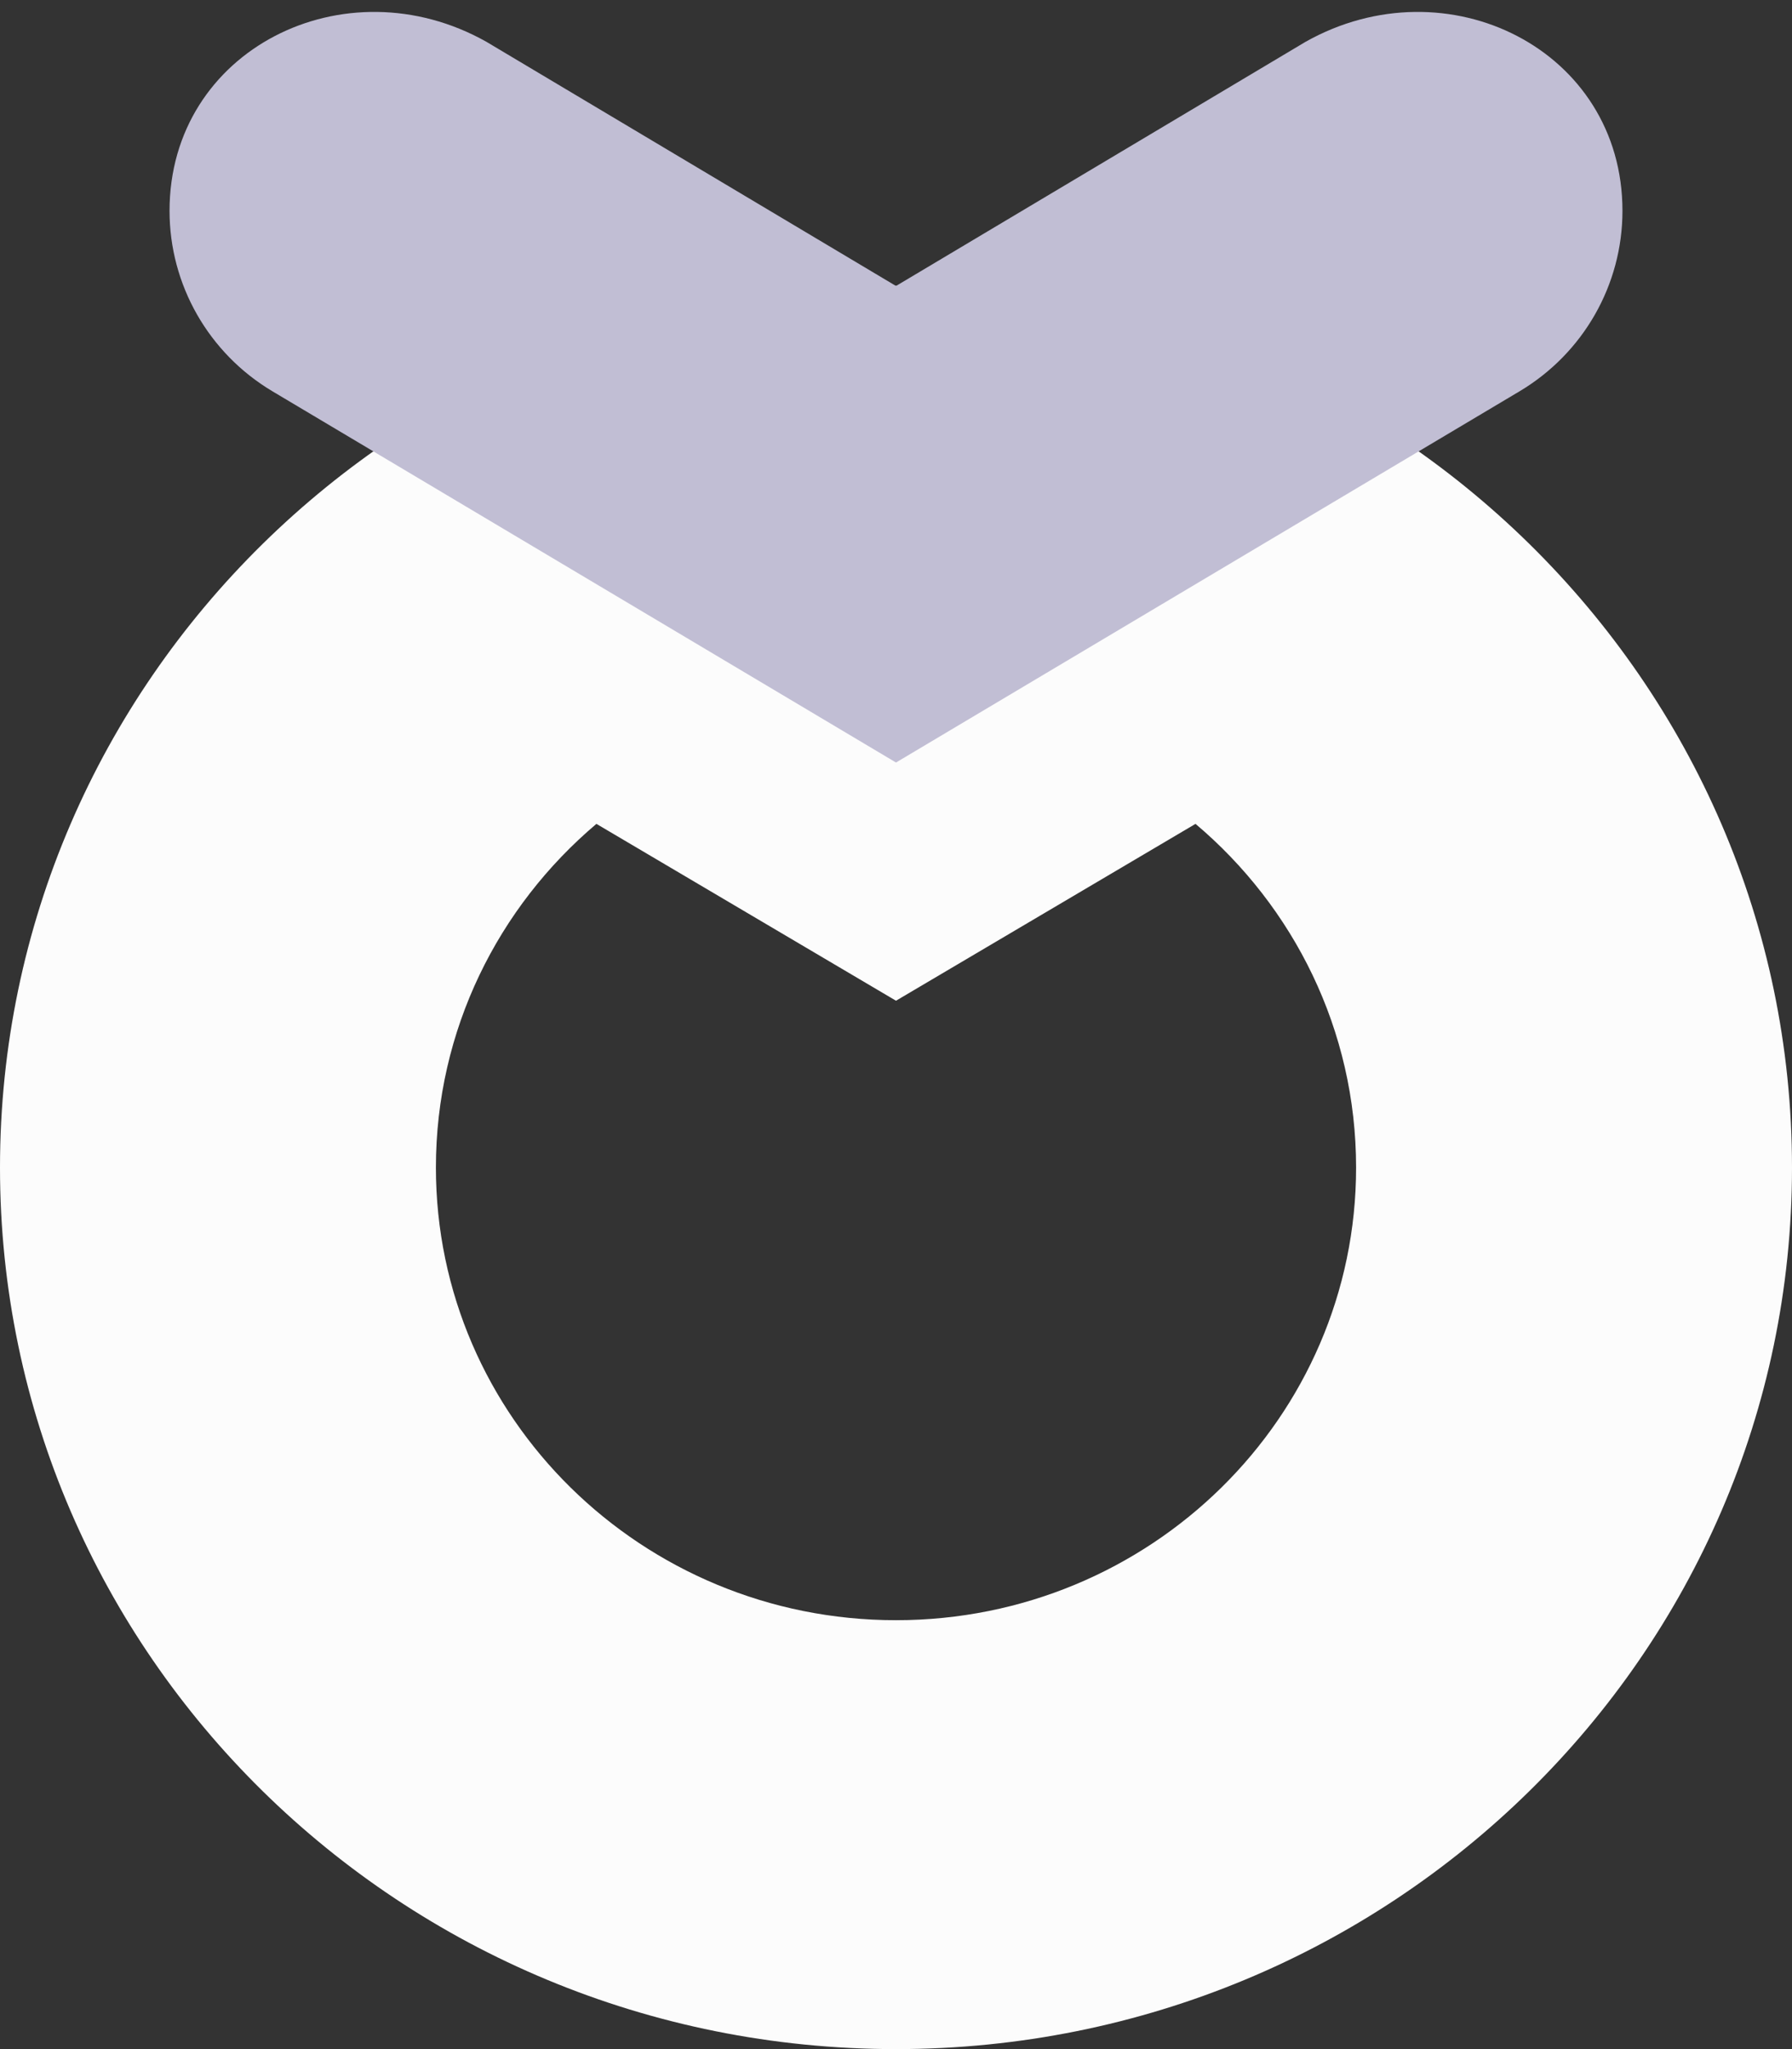
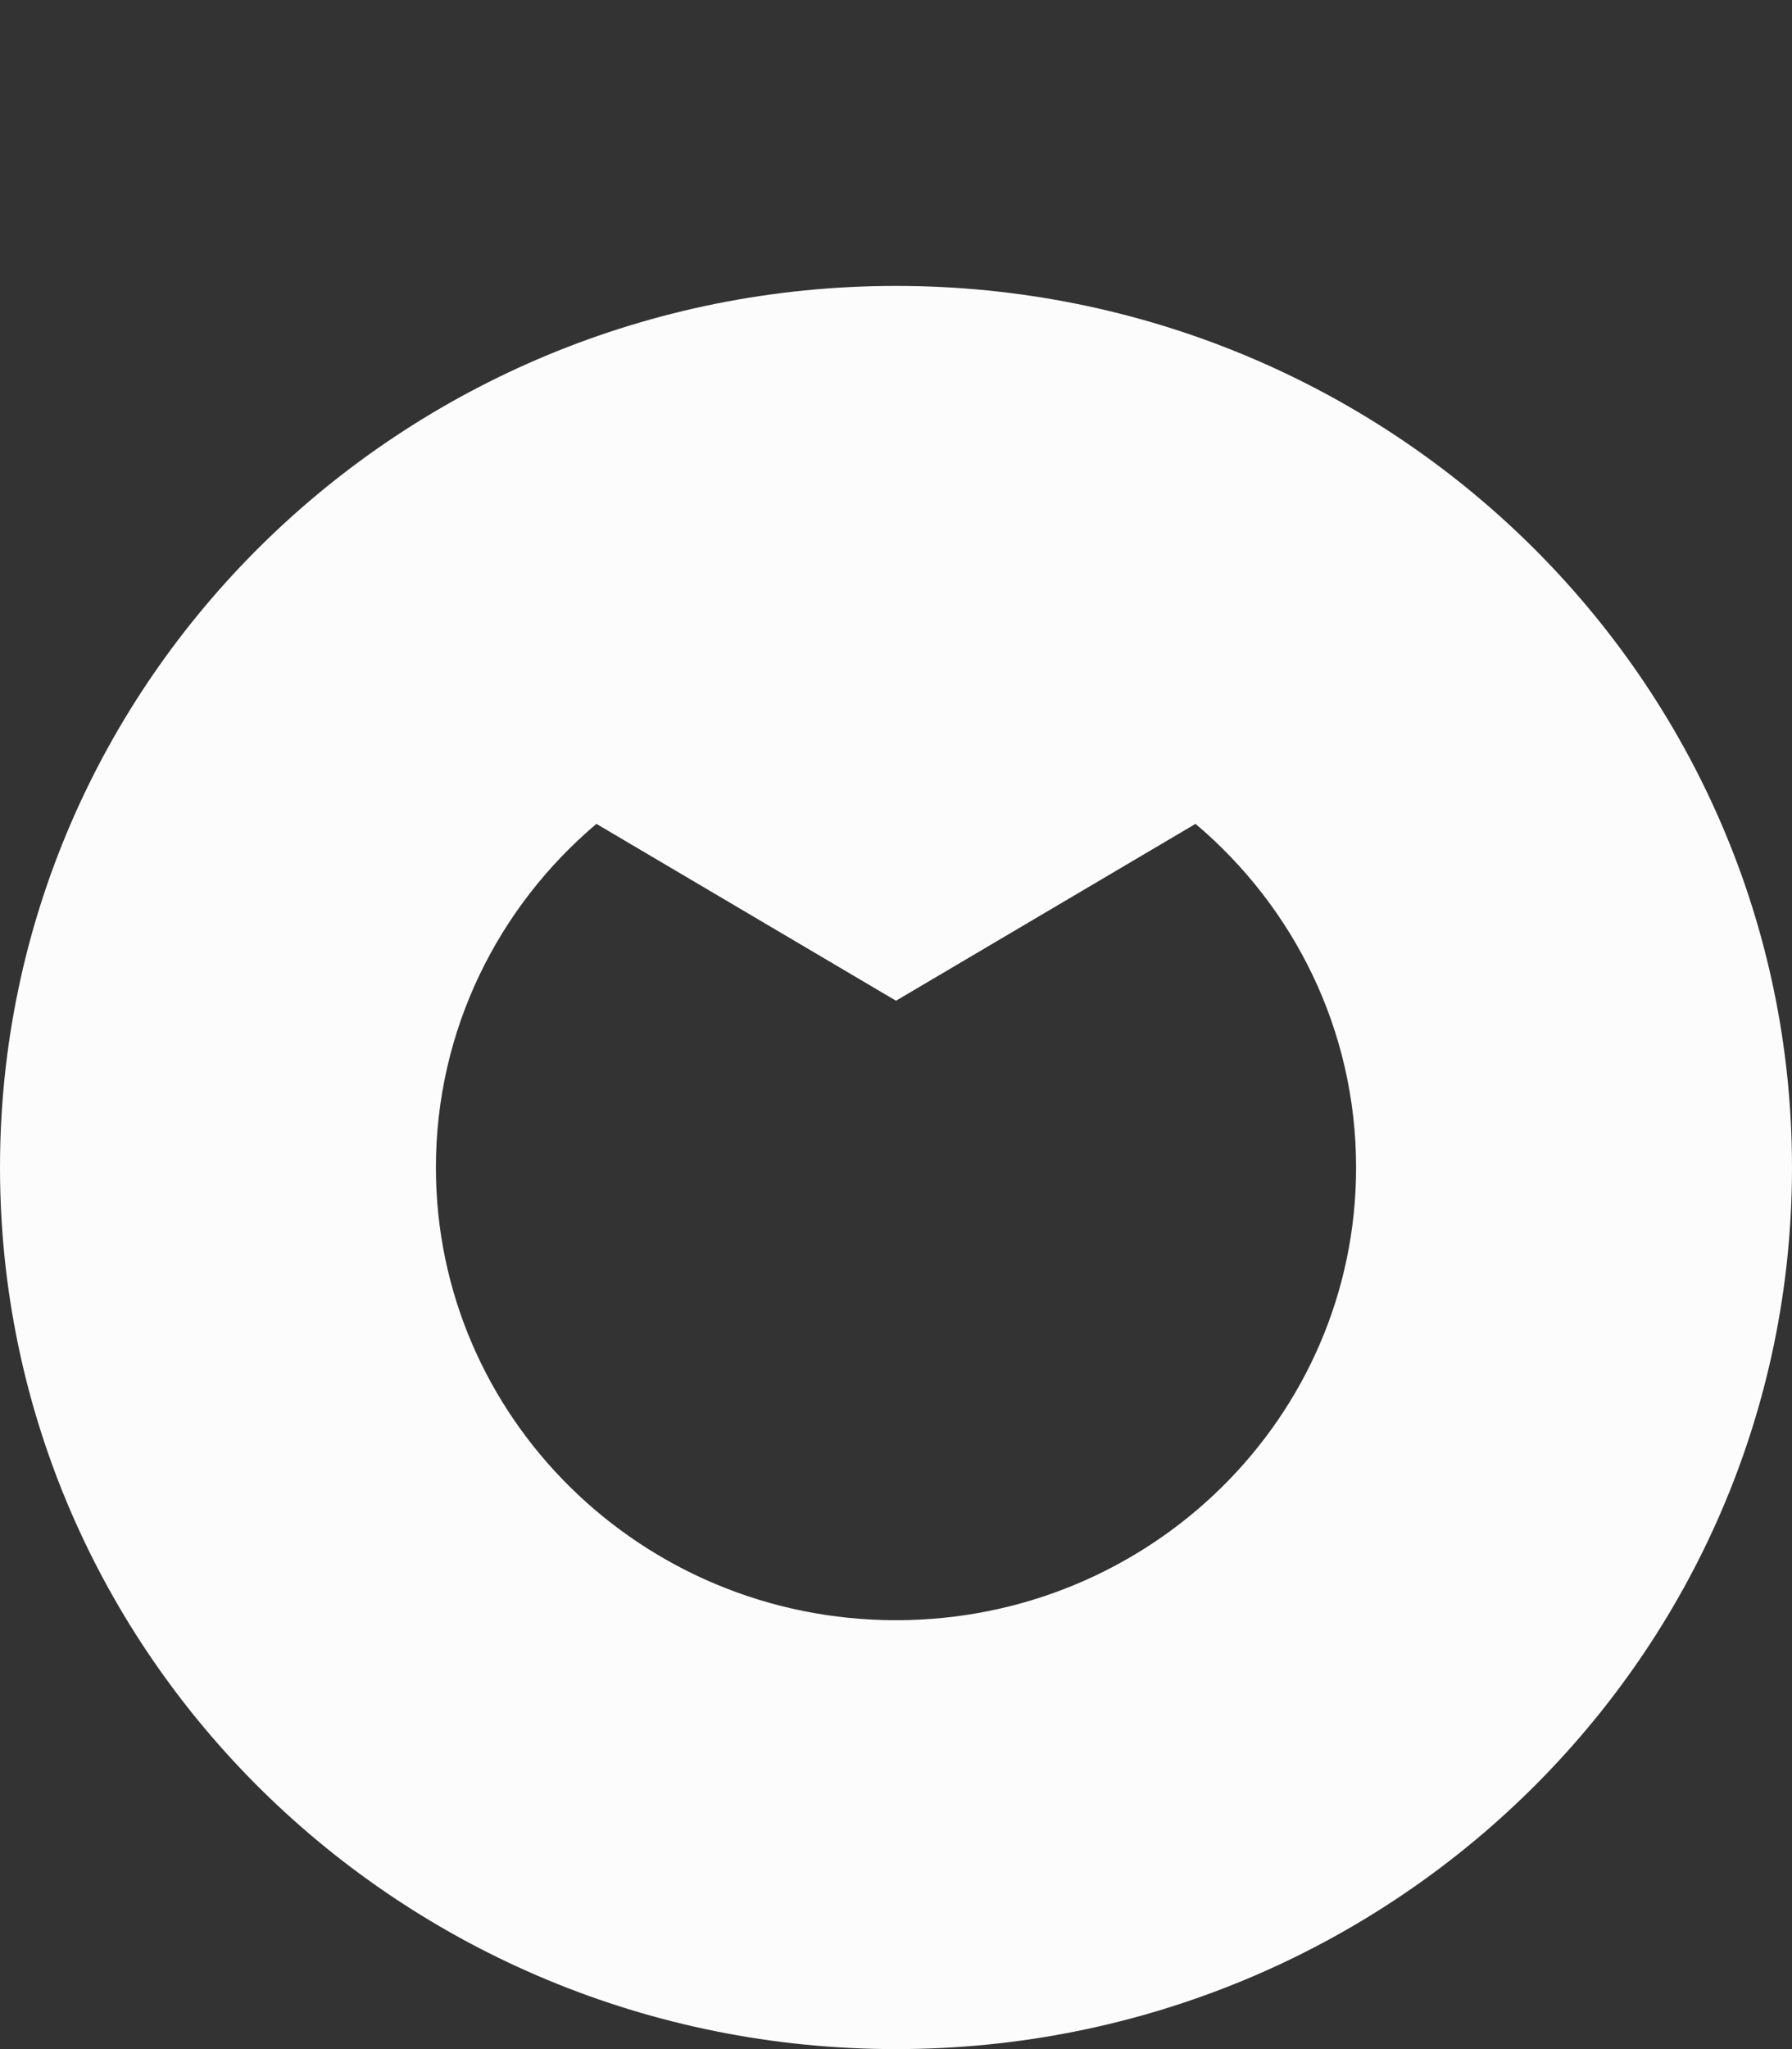
<svg xmlns="http://www.w3.org/2000/svg" width="28" height="32" viewBox="0 0 28 32" fill="none">
  <rect x="0" y="0" width="28" height="32" fill="#333333" stroke="none" />
  <path fill-rule="evenodd" clip-rule="evenodd" d="M28 18.233C28 25.836 21.732 32 14 32C6.268 32 0 25.836 0 18.233C0 10.629 6.268 4.465 14 4.465C21.732 4.465 28 10.629 28 18.233ZM21.189 18.233C21.189 22.137 17.971 25.302 14 25.302C10.03 25.302 6.811 22.137 6.811 18.233C6.811 16.086 7.784 14.163 9.319 12.866L14 15.628L18.68 12.866C20.216 14.163 21.189 16.086 21.189 18.233Z" fill="#FCFCFC" />
-   <path d="M23.741 6.112L14 11.908L4.259 6.112C3.26 5.518 2.649 4.448 2.649 3.293C2.649 0.774 5.389 -0.59 7.599 0.652L14 4.466L20.401 0.652C22.611 -0.59 25.351 0.774 25.351 3.293C25.351 4.448 24.74 5.518 23.741 6.112Z" fill="#C1BED4" />
</svg>